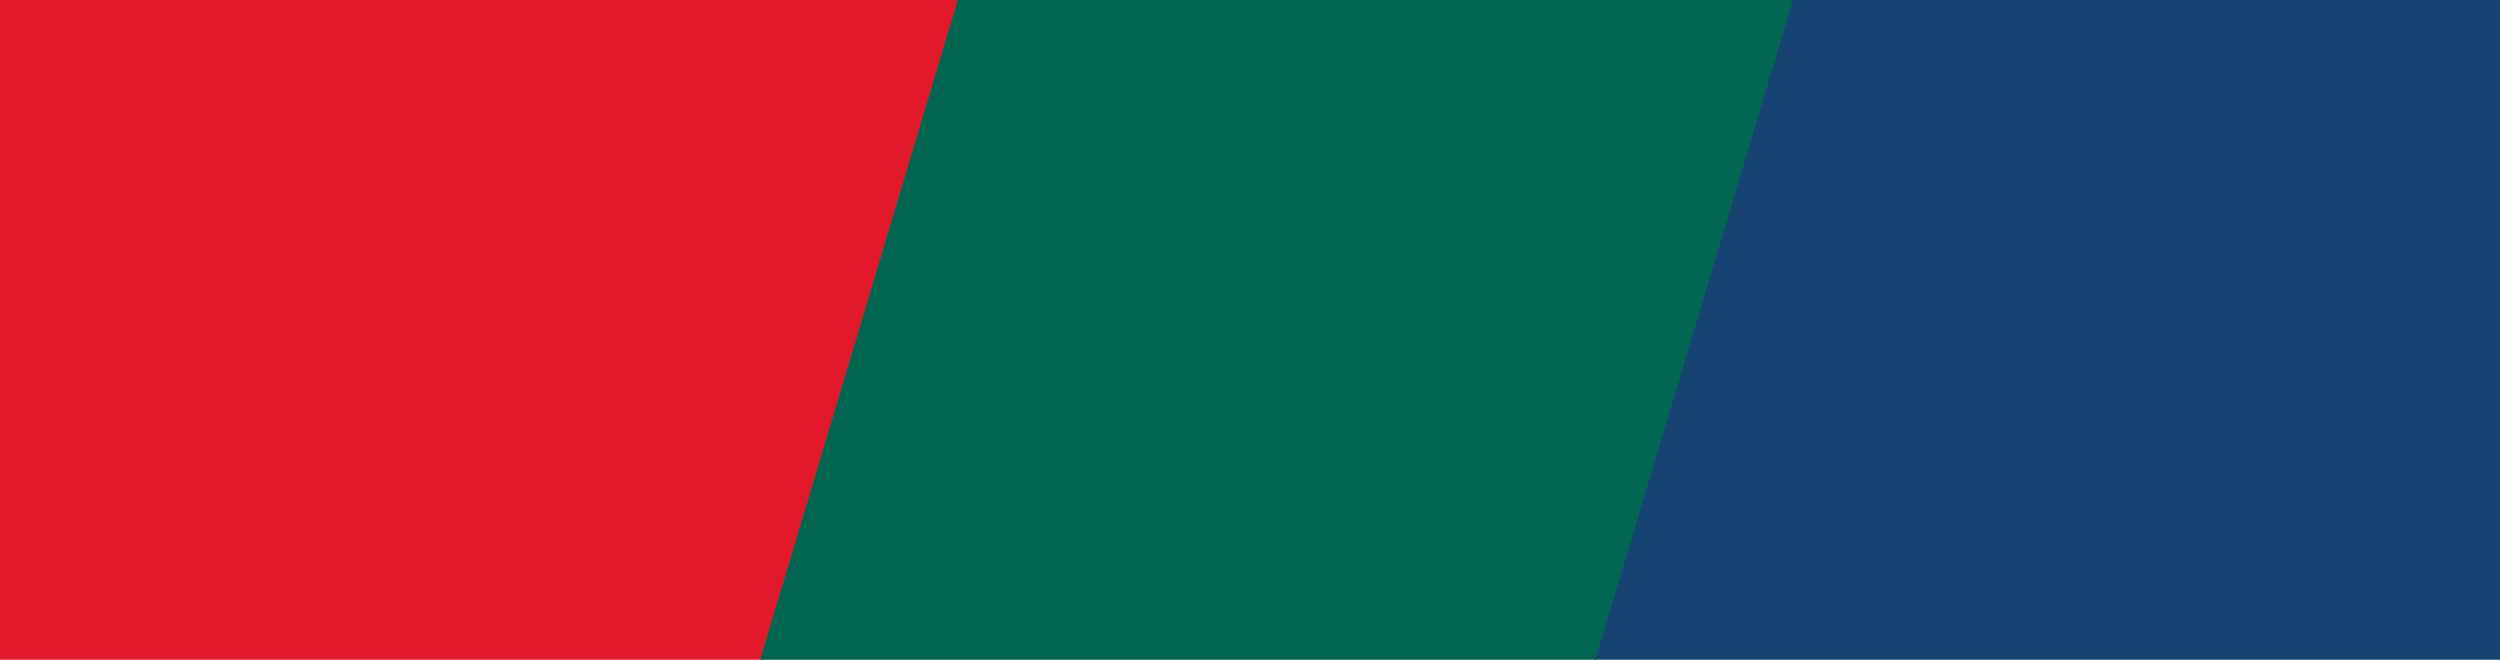
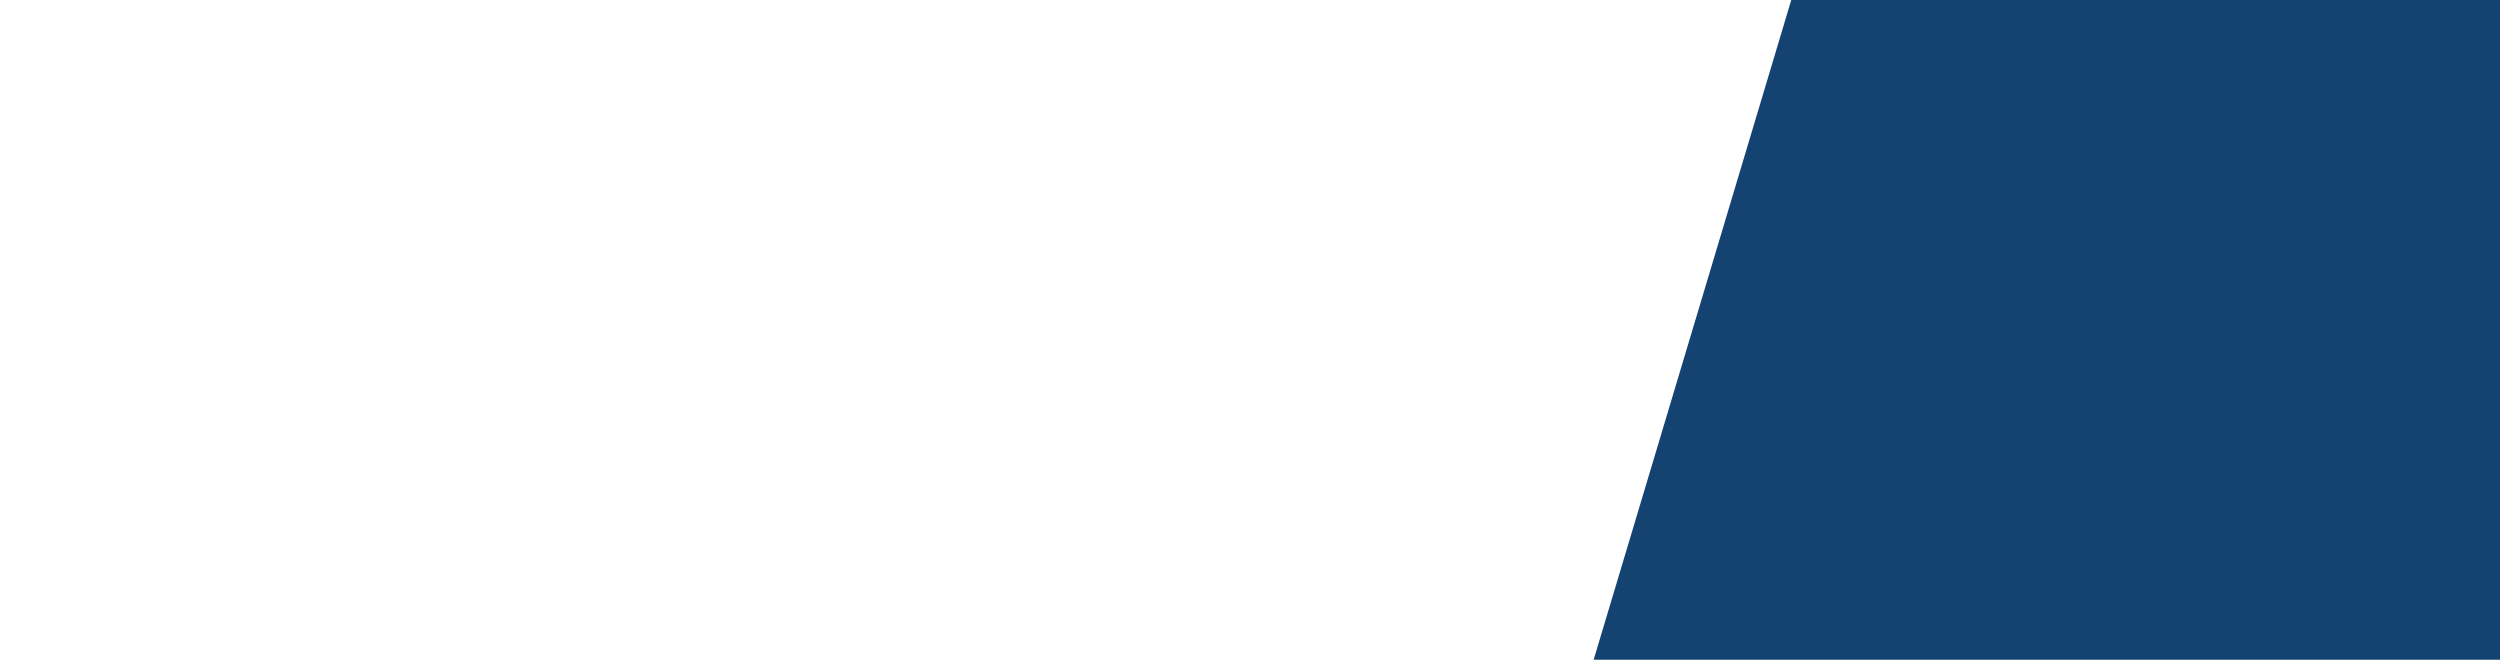
<svg xmlns="http://www.w3.org/2000/svg" version="1.1" id="Laag_1" x="0px" y="0px" viewBox="0 0 1440 380" style="enable-background:new 0 0 1440 380;" xml:space="preserve">
  <style type="text/css"> .st0{fill:#E1192B;} .st1{fill:#144372;} .st2{fill:#006651;} </style>
-   <path class="st0" d="M375.4,595.5H0v-811.3h618.3L375.4,595.5z" />
  <path class="st1" d="M1440,595.5H853.4l243-811.3H1440V595.5z" />
-   <path class="st2" d="M854.4,595.5h-481l243-811.3h481L854.4,595.5z" />
+   <path class="st2" d="M854.4,595.5h-481h481L854.4,595.5z" />
</svg>